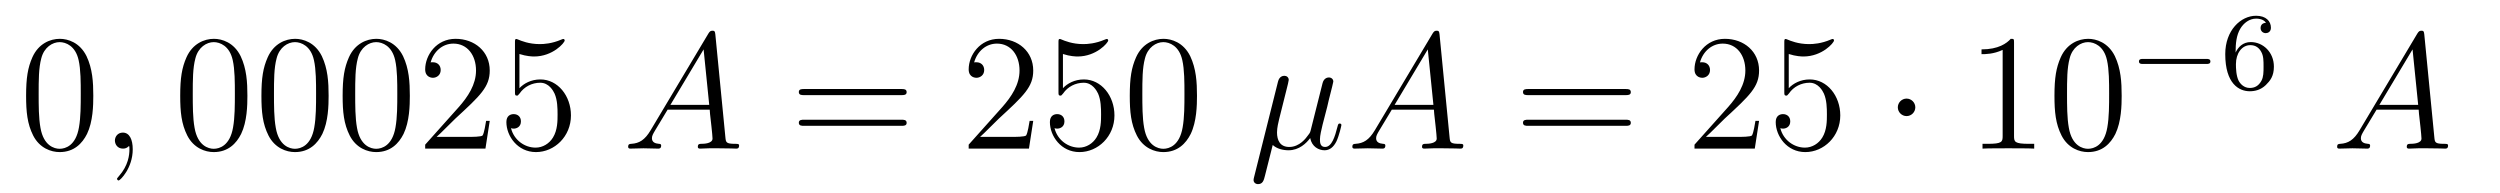
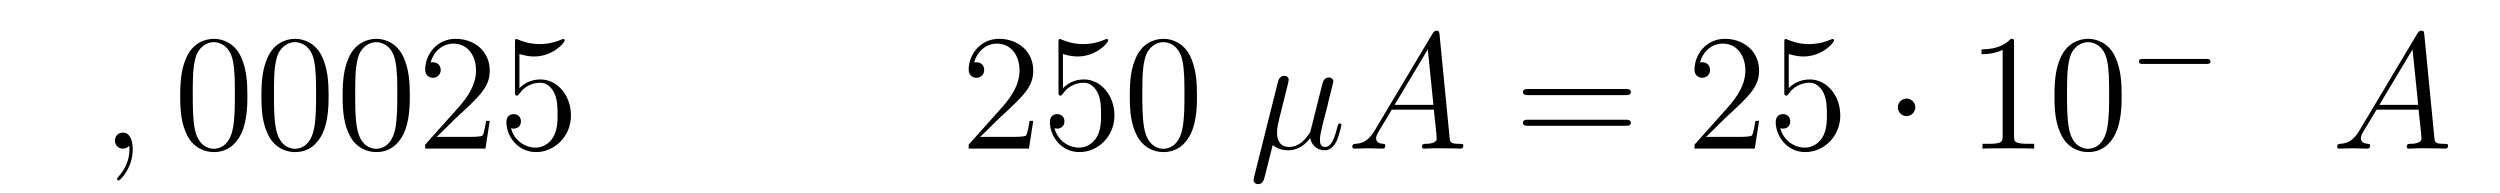
<svg xmlns="http://www.w3.org/2000/svg" height="14pt" version="1.1" viewBox="0 -14 181 14" width="181pt">
  <g id="page1">
    <g transform="matrix(1 0 0 1 -127 651)">
-       <path d="M133.755 -658.065C133.755 -659.058 133.696 -660.026 133.265 -660.934C132.775 -661.927 131.914 -662.189 131.329 -662.189C130.635 -662.189 129.787 -661.843 129.344 -660.851C129.01 -660.097 128.89 -659.356 128.89 -658.065C128.89 -656.906 128.974 -656.033 129.404 -655.184C129.87 -654.276 130.695 -653.989 131.317 -653.989C132.357 -653.989 132.954 -654.611 133.301 -655.304C133.732 -656.2 133.755 -657.372 133.755 -658.065ZM131.317 -654.228C130.934 -654.228 130.157 -654.443 129.93 -655.746C129.799 -656.463 129.799 -657.372 129.799 -658.209C129.799 -659.189 129.799 -660.073 129.99 -660.779C130.193 -661.58 130.803 -661.95 131.317 -661.95C131.771 -661.95 132.464 -661.675 132.692 -660.648C132.847 -659.966 132.847 -659.022 132.847 -658.209C132.847 -657.408 132.847 -656.499 132.715 -655.77C132.488 -654.455 131.735 -654.228 131.317 -654.228Z" fill-rule="evenodd" />
      <path d="M136.61 -654.192C136.61 -654.886 136.383 -655.4 135.893 -655.4C135.51 -655.4 135.319 -655.089 135.319 -654.826C135.319 -654.563 135.498 -654.24 135.905 -654.24C136.06 -654.24 136.191 -654.288 136.299 -654.395C136.323 -654.419 136.335 -654.419 136.347 -654.419C136.371 -654.419 136.371 -654.252 136.371 -654.192C136.371 -653.798 136.299 -653.021 135.606 -652.244C135.474 -652.1 135.474 -652.076 135.474 -652.053C135.474 -651.993 135.534 -651.933 135.594 -651.933C135.69 -651.933 136.61 -652.818 136.61 -654.192Z" fill-rule="evenodd" />
      <path d="M144.912 -658.065C144.912 -659.058 144.853 -660.026 144.423 -660.934C143.933 -661.927 143.072 -662.189 142.486 -662.189C141.792 -662.189 140.944 -661.843 140.502 -660.851C140.167 -660.097 140.047 -659.356 140.047 -658.065C140.047 -656.906 140.131 -656.033 140.561 -655.184C141.027 -654.276 141.852 -653.989 142.474 -653.989C143.514 -653.989 144.112 -654.611 144.458 -655.304C144.889 -656.2 144.912 -657.372 144.912 -658.065ZM142.474 -654.228C142.092 -654.228 141.314 -654.443 141.087 -655.746C140.956 -656.463 140.956 -657.372 140.956 -658.209C140.956 -659.189 140.956 -660.073 141.147 -660.779C141.35 -661.58 141.96 -661.95 142.474 -661.95C142.928 -661.95 143.622 -661.675 143.849 -660.648C144.004 -659.966 144.004 -659.022 144.004 -658.209C144.004 -657.408 144.004 -656.499 143.873 -655.77C143.646 -654.455 142.893 -654.228 142.474 -654.228ZM150.792 -658.065C150.792 -659.058 150.733 -660.026 150.302 -660.934C149.812 -661.927 148.951 -662.189 148.366 -662.189C147.672 -662.189 146.824 -661.843 146.382 -660.851C146.047 -660.097 145.927 -659.356 145.927 -658.065C145.927 -656.906 146.011 -656.033 146.441 -655.184C146.907 -654.276 147.732 -653.989 148.354 -653.989C149.394 -653.989 149.991 -654.611 150.338 -655.304C150.769 -656.2 150.792 -657.372 150.792 -658.065ZM148.354 -654.228C147.972 -654.228 147.194 -654.443 146.967 -655.746C146.836 -656.463 146.836 -657.372 146.836 -658.209C146.836 -659.189 146.836 -660.073 147.027 -660.779C147.23 -661.58 147.84 -661.95 148.354 -661.95C148.808 -661.95 149.502 -661.675 149.729 -660.648C149.884 -659.966 149.884 -659.022 149.884 -658.209C149.884 -657.408 149.884 -656.499 149.752 -655.77C149.526 -654.455 148.772 -654.228 148.354 -654.228ZM156.672 -658.065C156.672 -659.058 156.613 -660.026 156.182 -660.934C155.692 -661.927 154.831 -662.189 154.246 -662.189C153.552 -662.189 152.704 -661.843 152.261 -660.851C151.927 -660.097 151.807 -659.356 151.807 -658.065C151.807 -656.906 151.891 -656.033 152.321 -655.184C152.787 -654.276 153.612 -653.989 154.234 -653.989C155.274 -653.989 155.871 -654.611 156.218 -655.304C156.649 -656.2 156.672 -657.372 156.672 -658.065ZM154.234 -654.228C153.851 -654.228 153.074 -654.443 152.847 -655.746C152.716 -656.463 152.716 -657.372 152.716 -658.209C152.716 -659.189 152.716 -660.073 152.907 -660.779C153.11 -661.58 153.72 -661.95 154.234 -661.95C154.688 -661.95 155.381 -661.675 155.609 -660.648C155.764 -659.966 155.764 -659.022 155.764 -658.209C155.764 -657.408 155.764 -656.499 155.632 -655.77C155.406 -654.455 154.652 -654.228 154.234 -654.228ZM162.457 -656.248H162.194C162.158 -656.045 162.062 -655.387 161.943 -655.196C161.859 -655.089 161.178 -655.089 160.819 -655.089H158.608C158.93 -655.364 159.659 -656.129 159.97 -656.416C161.787 -658.089 162.457 -658.711 162.457 -659.894C162.457 -661.269 161.369 -662.189 159.982 -662.189C158.596 -662.189 157.783 -661.006 157.783 -659.978C157.783 -659.368 158.309 -659.368 158.344 -659.368C158.596 -659.368 158.906 -659.547 158.906 -659.93C158.906 -660.265 158.679 -660.492 158.344 -660.492C158.237 -660.492 158.213 -660.492 158.177 -660.48C158.404 -661.293 159.05 -661.843 159.827 -661.843C160.843 -661.843 161.464 -660.994 161.464 -659.894C161.464 -658.878 160.879 -657.993 160.198 -657.228L157.783 -654.527V-654.24H162.146L162.457 -656.248ZM164.607 -661.09C165.121 -660.922 165.539 -660.91 165.671 -660.91C167.022 -660.91 167.883 -661.902 167.883 -662.07C167.883 -662.118 167.858 -662.178 167.787 -662.178C167.763 -662.178 167.739 -662.178 167.631 -662.13C166.962 -661.843 166.388 -661.807 166.077 -661.807C165.288 -661.807 164.727 -662.046 164.499 -662.142C164.416 -662.178 164.392 -662.178 164.38 -662.178C164.284 -662.178 164.284 -662.106 164.284 -661.914V-658.364C164.284 -658.149 164.284 -658.077 164.428 -658.077C164.487 -658.077 164.499 -658.089 164.619 -658.233C164.954 -658.723 165.516 -659.01 166.113 -659.01C166.747 -659.01 167.058 -658.424 167.153 -658.221C167.357 -657.754 167.368 -657.169 167.368 -656.714C167.368 -656.26 167.368 -655.579 167.034 -655.041C166.771 -654.611 166.304 -654.312 165.778 -654.312C164.989 -654.312 164.213 -654.85 163.997 -655.722C164.057 -655.698 164.129 -655.687 164.189 -655.687C164.392 -655.687 164.715 -655.806 164.715 -656.212C164.715 -656.547 164.487 -656.738 164.189 -656.738C163.973 -656.738 163.662 -656.631 163.662 -656.165C163.662 -655.148 164.476 -653.989 165.803 -653.989C167.153 -653.989 168.337 -655.125 168.337 -656.643C168.337 -658.065 167.38 -659.249 166.125 -659.249C165.444 -659.249 164.918 -658.95 164.607 -658.615V-661.09Z" fill-rule="evenodd" />
-       <path d="M174.104 -655.567C173.685 -654.862 173.279 -654.622 172.705 -654.587C172.574 -654.575 172.478 -654.575 172.478 -654.36C172.478 -654.288 172.538 -654.24 172.622 -654.24C172.837 -654.24 173.375 -654.264 173.59 -654.264C173.936 -654.264 174.319 -654.24 174.654 -654.24C174.726 -654.24 174.869 -654.24 174.869 -654.467C174.869 -654.575 174.773 -654.587 174.702 -654.587C174.427 -654.611 174.2 -654.706 174.2 -654.993C174.2 -655.16 174.271 -655.292 174.427 -655.555L175.335 -657.061H178.384C178.395 -656.953 178.395 -656.858 178.407 -656.75C178.443 -656.44 178.587 -655.196 178.587 -654.969C178.587 -654.611 177.977 -654.587 177.786 -654.587C177.654 -654.587 177.523 -654.587 177.523 -654.372C177.523 -654.24 177.63 -654.24 177.702 -654.24C177.905 -654.24 178.145 -654.264 178.348 -654.264H179.029C179.758 -654.264 180.284 -654.24 180.296 -654.24C180.38 -654.24 180.511 -654.24 180.511 -654.467C180.511 -654.587 180.404 -654.587 180.225 -654.587C179.567 -654.587 179.555 -654.694 179.519 -655.053L178.79 -662.512C178.766 -662.751 178.718 -662.775 178.587 -662.775C178.467 -662.775 178.395 -662.751 178.288 -662.572L174.104 -655.567ZM175.538 -657.408L177.941 -661.424L178.348 -657.408H175.538Z" fill-rule="evenodd" />
-       <path d="M192.258 -658.113C192.426 -658.113 192.641 -658.113 192.641 -658.328C192.641 -658.555 192.438 -658.555 192.258 -658.555H185.218C185.05 -658.555 184.835 -658.555 184.835 -658.34C184.835 -658.113 185.038 -658.113 185.218 -658.113H192.258ZM192.258 -655.89C192.426 -655.89 192.641 -655.89 192.641 -656.105C192.641 -656.332 192.438 -656.332 192.258 -656.332H185.218C185.05 -656.332 184.835 -656.332 184.835 -656.117C184.835 -655.89 185.038 -655.89 185.218 -655.89H192.258Z" fill-rule="evenodd" />
      <path d="M201.806 -656.248H201.544C201.508 -656.045 201.412 -655.387 201.293 -655.196C201.209 -655.089 200.527 -655.089 200.168 -655.089H197.957C198.28 -655.364 199.009 -656.129 199.32 -656.416C201.137 -658.089 201.806 -658.711 201.806 -659.894C201.806 -661.269 200.718 -662.189 199.332 -662.189S197.132 -661.006 197.132 -659.978C197.132 -659.368 197.658 -659.368 197.694 -659.368C197.946 -659.368 198.256 -659.547 198.256 -659.93C198.256 -660.265 198.029 -660.492 197.694 -660.492C197.587 -660.492 197.563 -660.492 197.527 -660.48C197.754 -661.293 198.4 -661.843 199.177 -661.843C200.192 -661.843 200.814 -660.994 200.814 -659.894C200.814 -658.878 200.228 -657.993 199.547 -657.228L197.132 -654.527V-654.24H201.496L201.806 -656.248ZM203.957 -661.09C204.47 -660.922 204.889 -660.91 205.021 -660.91C206.371 -660.91 207.233 -661.902 207.233 -662.07C207.233 -662.118 207.208 -662.178 207.137 -662.178C207.113 -662.178 207.089 -662.178 206.981 -662.13C206.311 -661.843 205.738 -661.807 205.427 -661.807C204.638 -661.807 204.077 -662.046 203.849 -662.142C203.765 -662.178 203.742 -662.178 203.73 -662.178C203.634 -662.178 203.634 -662.106 203.634 -661.914V-658.364C203.634 -658.149 203.634 -658.077 203.778 -658.077C203.837 -658.077 203.849 -658.089 203.969 -658.233C204.304 -658.723 204.865 -659.01 205.463 -659.01C206.096 -659.01 206.407 -658.424 206.503 -658.221C206.706 -657.754 206.718 -657.169 206.718 -656.714C206.718 -656.26 206.718 -655.579 206.383 -655.041C206.12 -654.611 205.654 -654.312 205.128 -654.312C204.34 -654.312 203.562 -654.85 203.347 -655.722C203.407 -655.698 203.478 -655.687 203.538 -655.687C203.742 -655.687 204.065 -655.806 204.065 -656.212C204.065 -656.547 203.837 -656.738 203.538 -656.738C203.323 -656.738 203.012 -656.631 203.012 -656.165C203.012 -655.148 203.825 -653.989 205.152 -653.989C206.503 -653.989 207.686 -655.125 207.686 -656.643C207.686 -658.065 206.73 -659.249 205.475 -659.249C204.793 -659.249 204.268 -658.95 203.957 -658.615V-661.09ZM213.662 -658.065C213.662 -659.058 213.602 -660.026 213.172 -660.934C212.682 -661.927 211.82 -662.189 211.235 -662.189C210.542 -662.189 209.693 -661.843 209.251 -660.851C208.916 -660.097 208.796 -659.356 208.796 -658.065C208.796 -656.906 208.88 -656.033 209.311 -655.184C209.777 -654.276 210.602 -653.989 211.224 -653.989C212.263 -653.989 212.861 -654.611 213.208 -655.304C213.638 -656.2 213.662 -657.372 213.662 -658.065ZM211.224 -654.228C210.841 -654.228 210.064 -654.443 209.837 -655.746C209.705 -656.463 209.705 -657.372 209.705 -658.209C209.705 -659.189 209.705 -660.073 209.897 -660.779C210.1 -661.58 210.709 -661.95 211.224 -661.95C211.678 -661.95 212.371 -661.675 212.598 -660.648C212.754 -659.966 212.754 -659.022 212.754 -658.209C212.754 -657.408 212.754 -656.499 212.622 -655.77C212.395 -654.455 211.642 -654.228 211.224 -654.228Z" fill-rule="evenodd" />
      <path d="M219.145 -654.503C219.444 -654.228 219.886 -654.12 220.292 -654.12C221.058 -654.12 221.584 -654.634 221.858 -655.005C221.978 -654.372 222.48 -654.12 222.899 -654.12C223.256 -654.12 223.544 -654.336 223.759 -654.766C223.95 -655.173 224.118 -655.902 224.118 -655.949C224.118 -656.009 224.07 -656.057 223.998 -656.057C223.891 -656.057 223.879 -655.997 223.831 -655.818C223.651 -655.113 223.424 -654.36 222.935 -654.36C222.588 -654.36 222.564 -654.67 222.564 -654.909C222.564 -655.184 222.671 -655.615 222.755 -655.973L223.09 -657.264C223.138 -657.492 223.27 -658.029 223.328 -658.245C223.4 -658.532 223.532 -659.046 223.532 -659.093C223.532 -659.273 223.388 -659.392 223.21 -659.392C223.102 -659.392 222.851 -659.344 222.755 -658.986L221.918 -655.662C221.858 -655.423 221.858 -655.4 221.704 -655.208C221.56 -655.005 221.094 -654.36 220.34 -654.36C219.671 -654.36 219.456 -654.85 219.456 -655.412C219.456 -655.758 219.563 -656.177 219.611 -656.38L220.15 -658.532C220.208 -658.759 220.304 -659.141 220.304 -659.213C220.304 -659.404 220.15 -659.512 219.994 -659.512C219.886 -659.512 219.623 -659.476 219.528 -659.093L217.794 -652.172C217.782 -652.112 217.758 -652.04 217.758 -651.969C217.758 -651.789 217.902 -651.67 218.081 -651.67C218.428 -651.67 218.5 -651.945 218.584 -652.28L219.145 -654.503ZM226.536 -655.567C226.117 -654.862 225.71 -654.622 225.137 -654.587C225.006 -654.575 224.91 -654.575 224.91 -654.36C224.91 -654.288 224.97 -654.24 225.053 -654.24C225.269 -654.24 225.806 -654.264 226.021 -654.264C226.368 -654.264 226.751 -654.24 227.086 -654.24C227.158 -654.24 227.3 -654.24 227.3 -654.467C227.3 -654.575 227.204 -654.587 227.134 -654.587C226.859 -654.611 226.631 -654.706 226.631 -654.993C226.631 -655.16 226.703 -655.292 226.859 -655.555L227.767 -657.061H230.815C230.827 -656.953 230.827 -656.858 230.839 -656.75C230.875 -656.44 231.018 -655.196 231.018 -654.969C231.018 -654.611 230.408 -654.587 230.218 -654.587C230.086 -654.587 229.955 -654.587 229.955 -654.372C229.955 -654.24 230.062 -654.24 230.134 -654.24C230.336 -654.24 230.576 -654.264 230.779 -654.264H231.461C232.19 -654.264 232.716 -654.24 232.728 -654.24C232.812 -654.24 232.943 -654.24 232.943 -654.467C232.943 -654.587 232.835 -654.587 232.656 -654.587C231.998 -654.587 231.986 -654.694 231.95 -655.053L231.222 -662.512C231.198 -662.751 231.15 -662.775 231.018 -662.775C230.899 -662.775 230.827 -662.751 230.719 -662.572L226.536 -655.567ZM227.97 -657.408L230.372 -661.424L230.779 -657.408H227.97Z" fill-rule="evenodd" />
      <path d="M244.688 -658.113C244.855 -658.113 245.071 -658.113 245.071 -658.328C245.071 -658.555 244.868 -658.555 244.688 -658.555H237.648C237.48 -658.555 237.265 -658.555 237.265 -658.34C237.265 -658.113 237.468 -658.113 237.648 -658.113H244.688ZM244.688 -655.89C244.855 -655.89 245.071 -655.89 245.071 -656.105C245.071 -656.332 244.868 -656.332 244.688 -656.332H237.648C237.48 -656.332 237.265 -656.332 237.265 -656.117C237.265 -655.89 237.468 -655.89 237.648 -655.89H244.688Z" fill-rule="evenodd" />
      <path d="M254.357 -656.248H254.094C254.058 -656.045 253.962 -655.387 253.842 -655.196C253.759 -655.089 253.078 -655.089 252.719 -655.089H250.507C250.83 -655.364 251.56 -656.129 251.87 -656.416C253.687 -658.089 254.357 -658.711 254.357 -659.894C254.357 -661.269 253.268 -662.189 251.882 -662.189C250.495 -662.189 249.682 -661.006 249.682 -659.978C249.682 -659.368 250.208 -659.368 250.244 -659.368C250.495 -659.368 250.806 -659.547 250.806 -659.93C250.806 -660.265 250.579 -660.492 250.244 -660.492C250.136 -660.492 250.112 -660.492 250.076 -660.48C250.304 -661.293 250.949 -661.843 251.726 -661.843C252.743 -661.843 253.364 -660.994 253.364 -659.894C253.364 -658.878 252.779 -657.993 252.097 -657.228L249.682 -654.527V-654.24H254.046L254.357 -656.248ZM256.506 -661.09C257.021 -660.922 257.438 -660.91 257.57 -660.91C258.922 -660.91 259.782 -661.902 259.782 -662.07C259.782 -662.118 259.758 -662.178 259.686 -662.178C259.662 -662.178 259.639 -662.178 259.531 -662.13C258.862 -661.843 258.288 -661.807 257.977 -661.807C257.188 -661.807 256.626 -662.046 256.399 -662.142C256.315 -662.178 256.291 -662.178 256.279 -662.178C256.184 -662.178 256.184 -662.106 256.184 -661.914V-658.364C256.184 -658.149 256.184 -658.077 256.327 -658.077C256.387 -658.077 256.399 -658.089 256.519 -658.233C256.853 -658.723 257.416 -659.01 258.013 -659.01C258.647 -659.01 258.958 -658.424 259.052 -658.221C259.256 -657.754 259.268 -657.169 259.268 -656.714C259.268 -656.26 259.268 -655.579 258.934 -655.041C258.671 -654.611 258.204 -654.312 257.678 -654.312C256.889 -654.312 256.112 -654.85 255.896 -655.722C255.956 -655.698 256.028 -655.687 256.088 -655.687C256.291 -655.687 256.614 -655.806 256.614 -656.212C256.614 -656.547 256.387 -656.738 256.088 -656.738C255.874 -656.738 255.562 -656.631 255.562 -656.165C255.562 -655.148 256.375 -653.989 257.702 -653.989C259.052 -653.989 260.236 -655.125 260.236 -656.643C260.236 -658.065 259.28 -659.249 258.025 -659.249C257.344 -659.249 256.818 -658.95 256.506 -658.615V-661.09Z" fill-rule="evenodd" />
      <path d="M265.669 -657.228C265.669 -657.575 265.382 -657.862 265.036 -657.862C264.689 -657.862 264.402 -657.575 264.402 -657.228C264.402 -656.882 264.689 -656.595 265.036 -656.595C265.382 -656.595 265.669 -656.882 265.669 -657.228Z" fill-rule="evenodd" />
      <path d="M272.816 -661.902C272.816 -662.178 272.816 -662.189 272.578 -662.189C272.291 -661.867 271.693 -661.424 270.462 -661.424V-661.078C270.737 -661.078 271.334 -661.078 271.992 -661.388V-655.16C271.992 -654.73 271.956 -654.587 270.904 -654.587H270.534V-654.24C270.856 -654.264 272.016 -654.264 272.41 -654.264C272.804 -654.264 273.952 -654.264 274.276 -654.24V-654.587H273.905C272.852 -654.587 272.816 -654.73 272.816 -655.16V-661.902ZM280.609 -658.065C280.609 -659.058 280.549 -660.026 280.118 -660.934C279.629 -661.927 278.768 -662.189 278.183 -662.189C277.489 -662.189 276.641 -661.843 276.198 -660.851C275.863 -660.097 275.743 -659.356 275.743 -658.065C275.743 -656.906 275.827 -656.033 276.258 -655.184C276.724 -654.276 277.549 -653.989 278.171 -653.989C279.21 -653.989 279.808 -654.611 280.154 -655.304C280.585 -656.2 280.609 -657.372 280.609 -658.065ZM278.171 -654.228C277.788 -654.228 277.01 -654.443 276.784 -655.746C276.653 -656.463 276.653 -657.372 276.653 -658.209C276.653 -659.189 276.653 -660.073 276.844 -660.779C277.046 -661.58 277.656 -661.95 278.171 -661.95C278.624 -661.95 279.318 -661.675 279.545 -660.648C279.701 -659.966 279.701 -659.022 279.701 -658.209C279.701 -657.408 279.701 -656.499 279.569 -655.77C279.342 -654.455 278.588 -654.228 278.171 -654.228Z" fill-rule="evenodd" />
      <path d="M286.73 -660.369C286.858 -660.369 287.033 -660.369 287.033 -660.552C287.033 -660.735 286.858 -660.735 286.73 -660.735H282.164C282.036 -660.735 281.861 -660.735 281.861 -660.552C281.861 -660.369 282.036 -660.369 282.164 -660.369H286.73Z" fill-rule="evenodd" />
-       <path d="M288.857 -661.197C288.857 -661.859 288.913 -662.441 289.2 -662.927C289.439 -663.325 289.846 -663.652 290.347 -663.652C290.507 -663.652 290.873 -663.628 291.056 -663.349C290.698 -663.333 290.666 -663.062 290.666 -662.974C290.666 -662.735 290.85 -662.6 291.041 -662.6C291.184 -662.6 291.415 -662.688 291.415 -662.99C291.415 -663.468 291.056 -663.859 290.34 -663.859C289.231 -663.859 288.108 -662.807 288.108 -661.086C288.108 -658.927 289.112 -658.393 289.885 -658.393C290.268 -658.393 290.682 -658.496 291.041 -658.839C291.359 -659.15 291.63 -659.484 291.63 -660.177C291.63 -661.222 290.842 -661.954 289.957 -661.954C289.384 -661.954 289.04 -661.588 288.857 -661.197ZM289.885 -658.632C289.463 -658.632 289.2 -658.927 289.08 -659.15C288.898 -659.508 288.881 -660.05 288.881 -660.353C288.881 -661.142 289.312 -661.732 289.925 -661.732C290.323 -661.732 290.563 -661.524 290.714 -661.245C290.881 -660.951 290.881 -660.592 290.881 -660.186C290.881 -659.779 290.881 -659.428 290.722 -659.142C290.515 -658.775 290.236 -658.632 289.885 -658.632Z" fill-rule="evenodd" />
      <path d="M297.832 -655.567C297.414 -654.862 297.007 -654.622 296.434 -654.587C296.302 -654.575 296.207 -654.575 296.207 -654.36C296.207 -654.288 296.267 -654.24 296.35 -654.24C296.566 -654.24 297.103 -654.264 297.318 -654.264C297.665 -654.264 298.048 -654.24 298.382 -654.24C298.453 -654.24 298.597 -654.24 298.597 -654.467C298.597 -654.575 298.501 -654.587 298.43 -654.587C298.156 -654.611 297.928 -654.706 297.928 -654.993C297.928 -655.16 298 -655.292 298.156 -655.555L299.064 -657.061H302.112C302.124 -656.953 302.124 -656.858 302.136 -656.75C302.172 -656.44 302.315 -655.196 302.315 -654.969C302.315 -654.611 301.705 -654.587 301.514 -654.587C301.382 -654.587 301.25 -654.587 301.25 -654.372C301.25 -654.24 301.358 -654.24 301.43 -654.24C301.633 -654.24 301.873 -654.264 302.076 -654.264H302.758C303.486 -654.264 304.013 -654.24 304.025 -654.24C304.108 -654.24 304.24 -654.24 304.24 -654.467C304.24 -654.587 304.132 -654.587 303.953 -654.587C303.295 -654.587 303.283 -654.694 303.247 -655.053L302.518 -662.512C302.495 -662.751 302.447 -662.775 302.315 -662.775C302.195 -662.775 302.124 -662.751 302.016 -662.572L297.832 -655.567ZM299.267 -657.408L301.669 -661.424L302.076 -657.408H299.267Z" fill-rule="evenodd" />
    </g>
  </g>
</svg>